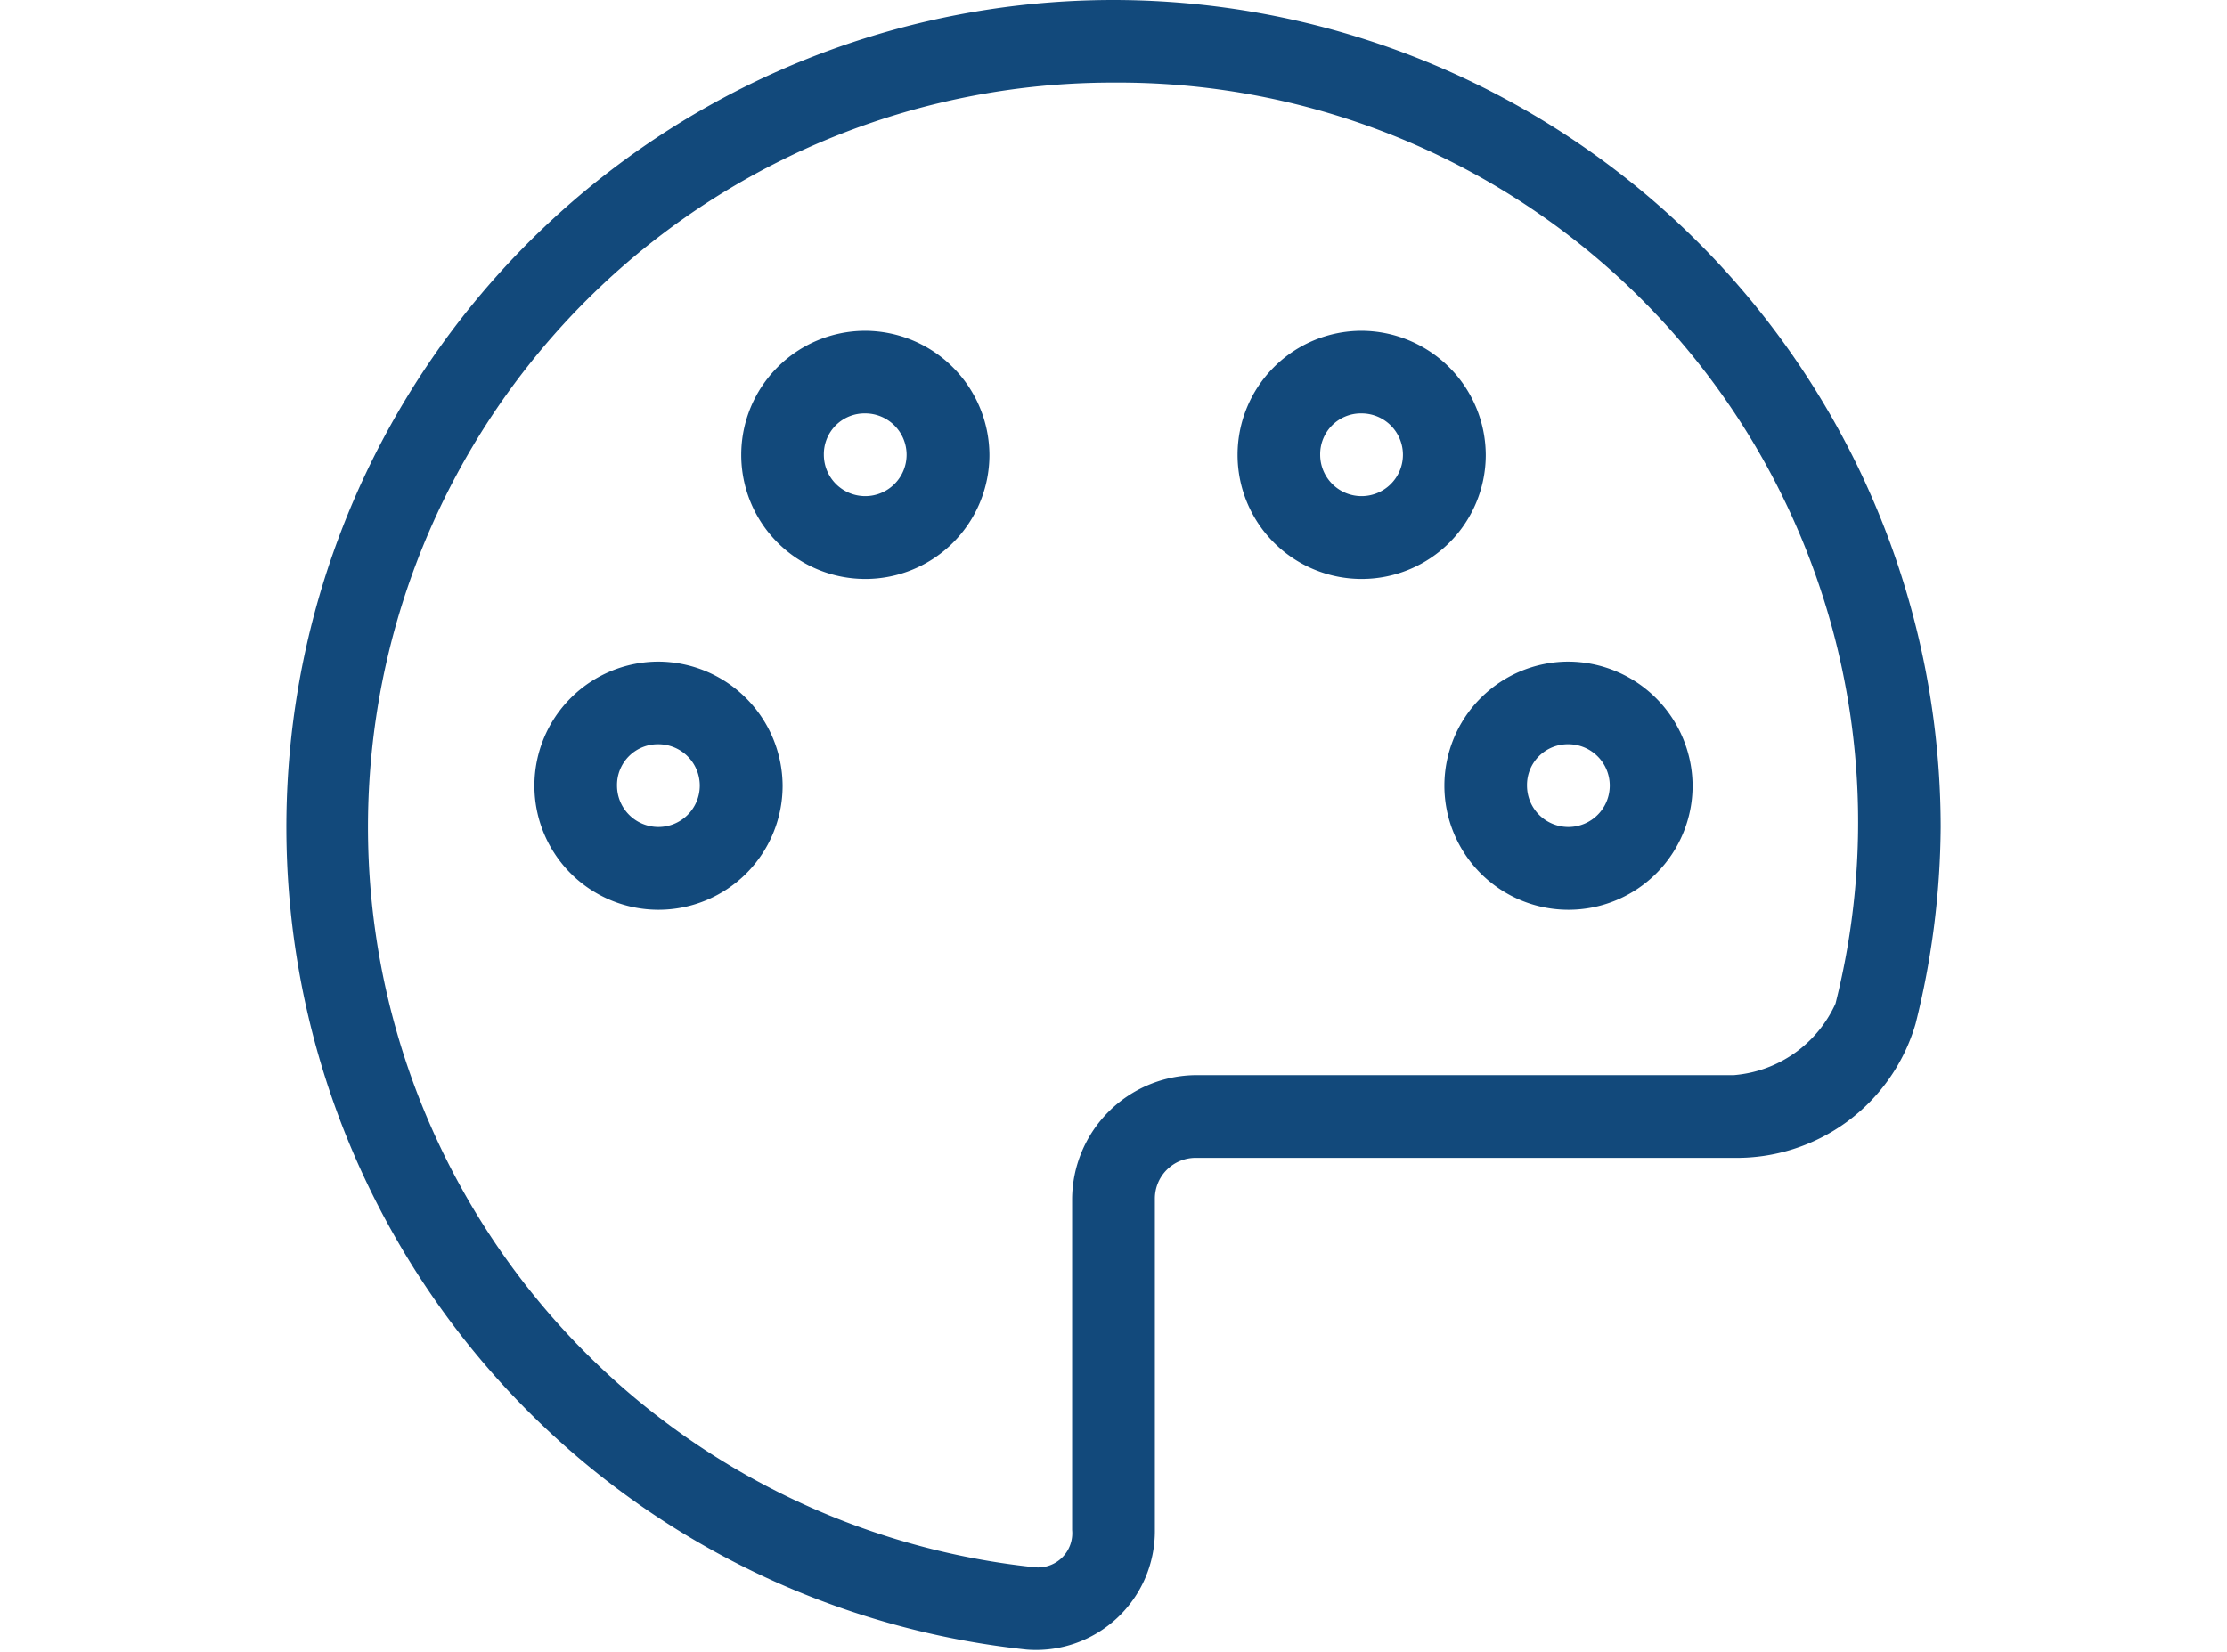
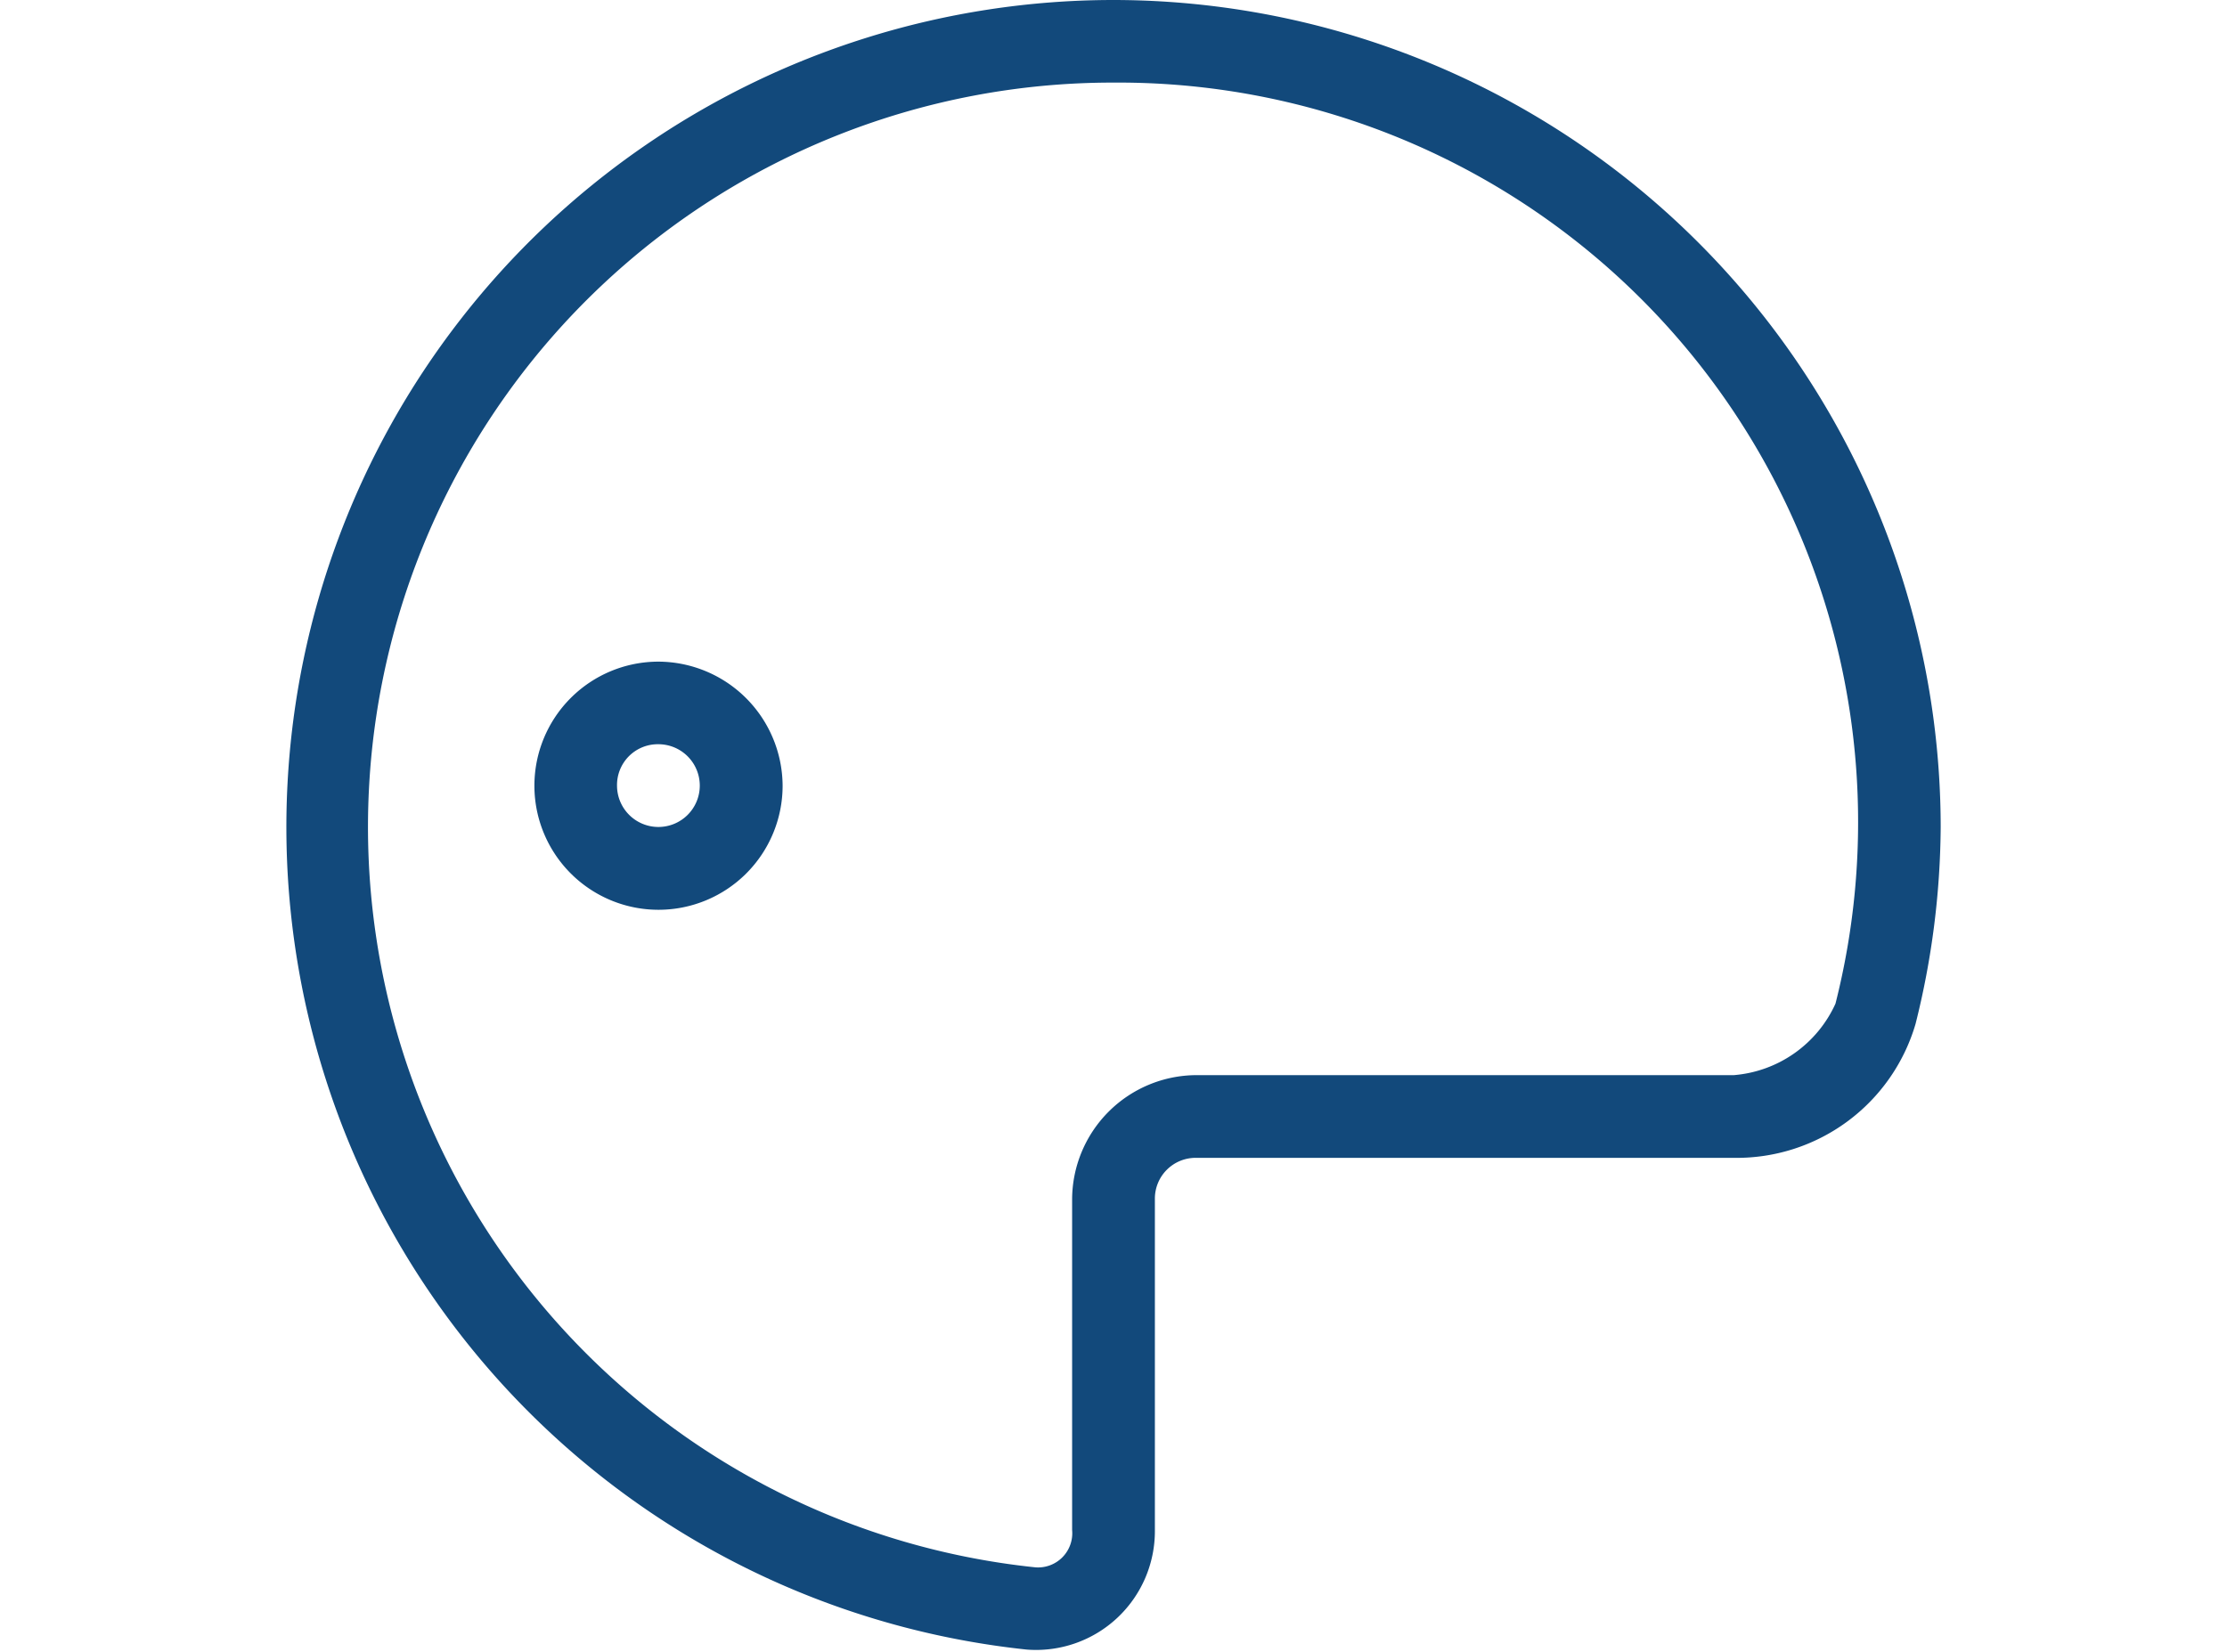
<svg xmlns="http://www.w3.org/2000/svg" width="62" height="46" viewBox="0 0 62 46">
  <defs>
    <clipPath id="clip-Thousands_of_themes">
      <rect width="62" height="46" />
    </clipPath>
  </defs>
  <g id="Thousands_of_themes" data-name="Thousands of themes" clip-path="url(#clip-Thousands_of_themes)">
    <g id="g16717" transform="translate(5.969 -2)">
      <path id="path16698" d="M25.031,2a23.032,23.032,0,0,0-2.42,45.936,3.308,3.308,0,0,0,3.572-3.329V35.395a1.135,1.135,0,0,1,1.152-1.152H42.3a5.188,5.188,0,0,0,5.06-3.729,23.014,23.014,0,0,0,.7-5.474s0-.006,0-.009A23.048,23.048,0,0,0,25.031,2Zm0,2.3a20.594,20.594,0,0,1,20.1,25.649A3.409,3.409,0,0,1,42.3,31.94H27.334a3.472,3.472,0,0,0-3.455,3.455v9.212a.952.952,0,0,1-1.026,1.039A20.729,20.729,0,0,1,25.031,4.3Z" transform="translate(0 0)" fill="#12497b" />
      <path id="path16701" d="M8.455,10a3.455,3.455,0,1,0,3.455,3.455A3.472,3.472,0,0,0,8.455,10Zm0,2.3A1.152,1.152,0,1,1,7.3,13.455,1.135,1.135,0,0,1,8.455,12.3Z" transform="translate(3.909 10.425)" fill="#12497b" />
-       <path id="path16704" d="M19.455,10a3.455,3.455,0,1,0,3.455,3.455A3.472,3.472,0,0,0,19.455,10Zm0,2.3A1.152,1.152,0,1,1,18.3,13.455,1.135,1.135,0,0,1,19.455,12.3Z" transform="translate(18.243 10.425)" fill="#12497b" />
-       <path id="path16707" d="M10.955,6a3.455,3.455,0,1,0,3.455,3.455A3.472,3.472,0,0,0,10.955,6Zm0,2.3A1.152,1.152,0,1,1,9.8,9.455,1.135,1.135,0,0,1,10.955,8.3Z" transform="translate(7.167 5.212)" fill="#12497b" />
-       <path id="path16710" d="M16.955,6a3.455,3.455,0,1,0,3.455,3.455A3.472,3.472,0,0,0,16.955,6Zm0,2.3A1.152,1.152,0,1,1,15.8,9.455,1.135,1.135,0,0,1,16.955,8.3Z" transform="translate(14.985 5.212)" fill="#12497b" />
    </g>
  </g>
</svg>